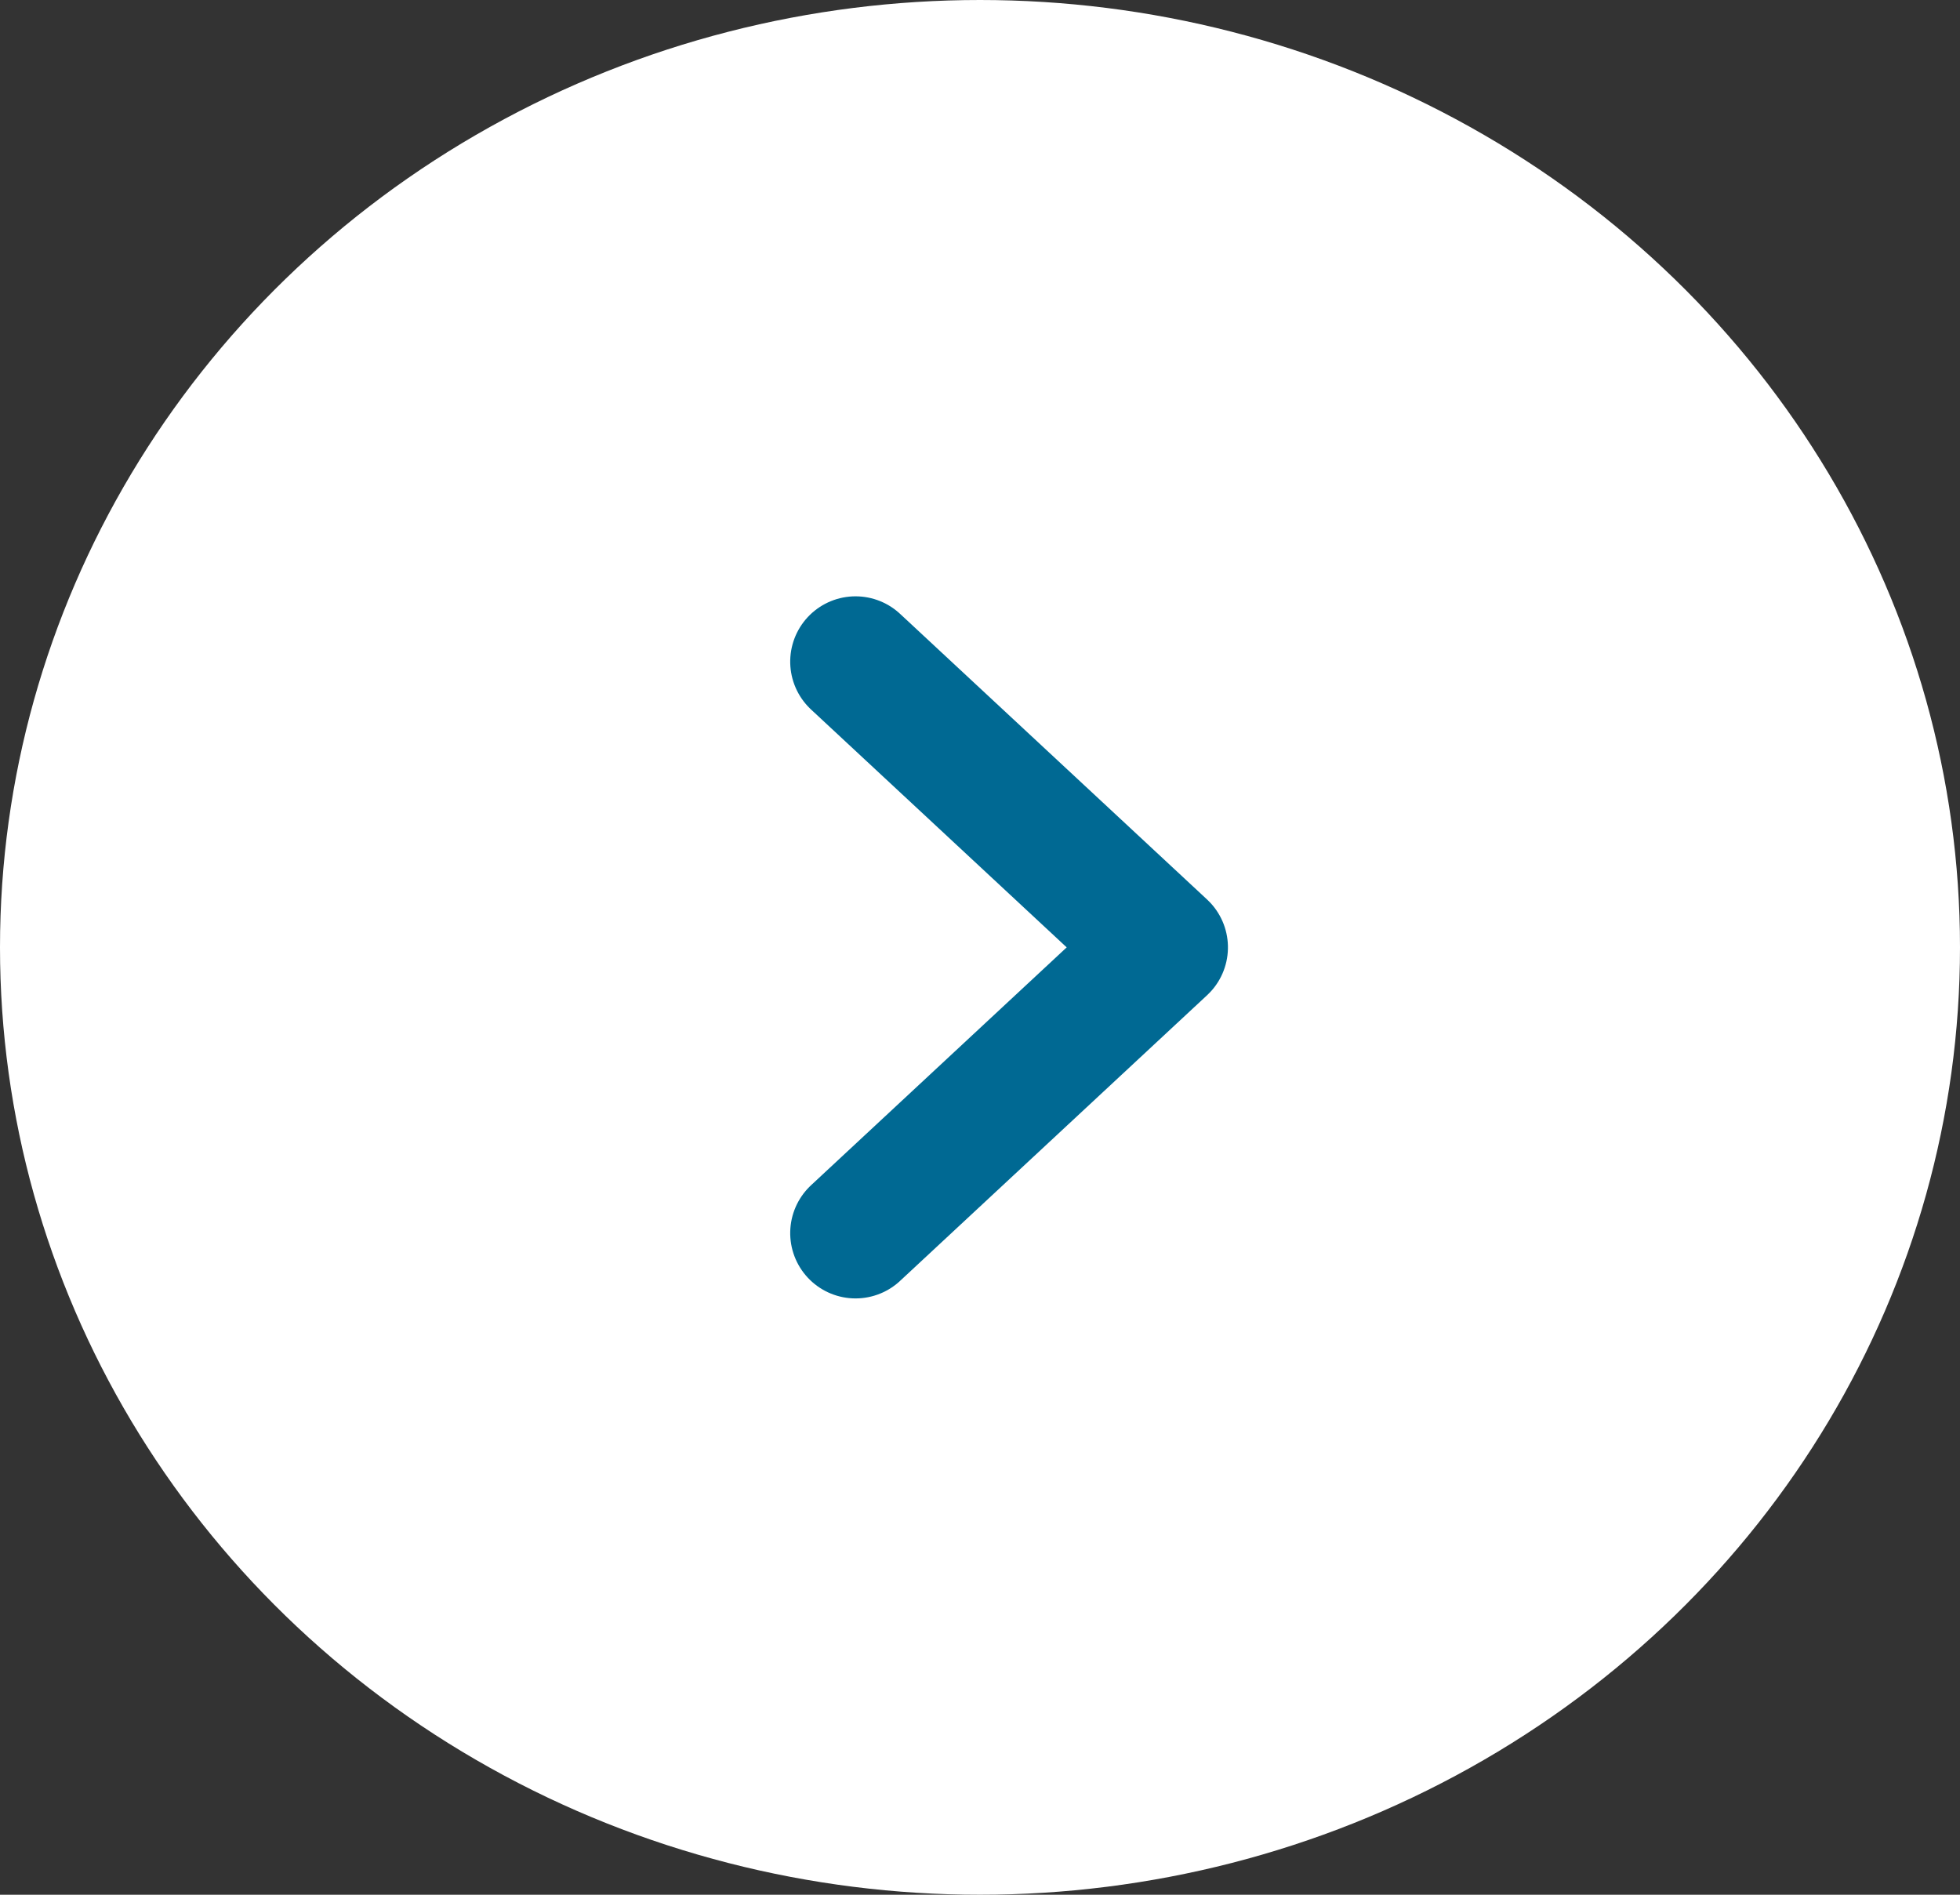
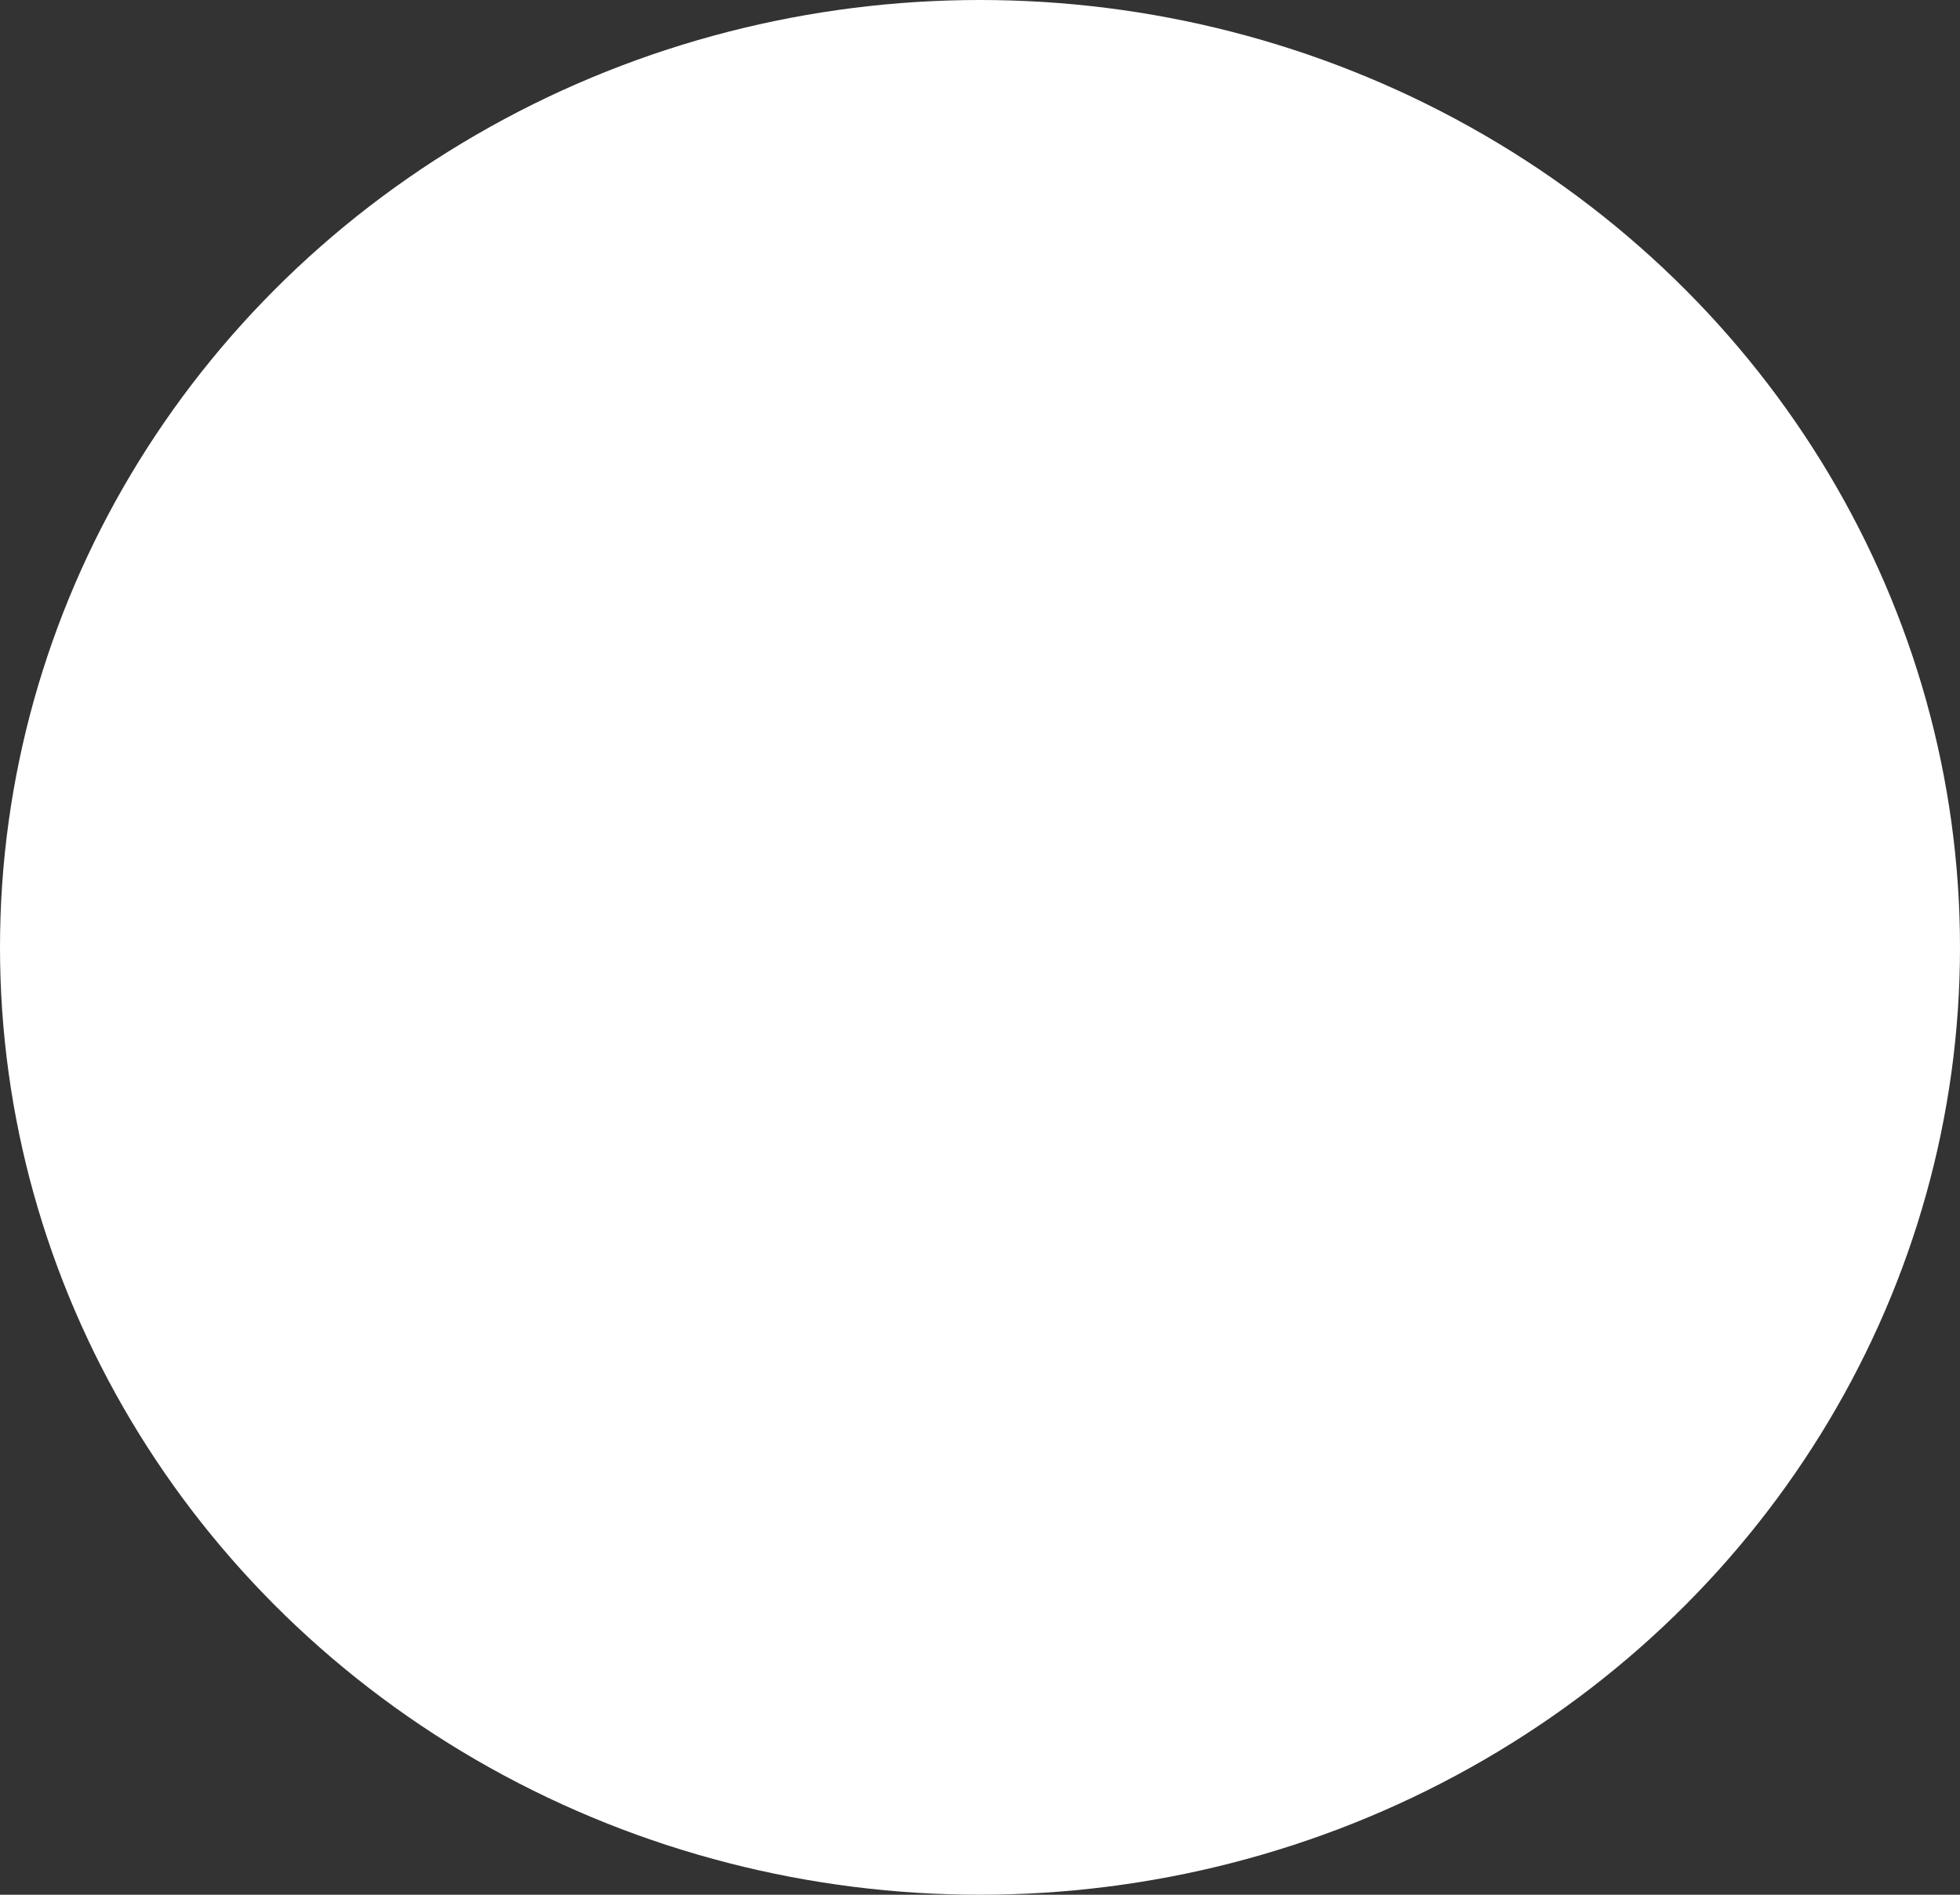
<svg xmlns="http://www.w3.org/2000/svg" width="30" height="29" viewBox="0 0 30 29">
  <rect x="0" y="0" width="30" height="29" fill="#333333" stroke="none" />
  <g transform="translate(0.364 -0.458)">
    <ellipse cx="15" cy="14.5" rx="15" ry="14.5" transform="translate(-0.364 0.458)" fill="#fff" />
-     <path d="M8.746,0,4.373,4.7,0,0" transform="translate(12.731 19.331) rotate(-90)" fill="none" stroke="#006993" stroke-linecap="round" stroke-linejoin="round" stroke-miterlimit="10" stroke-width="2" />
  </g>
</svg>